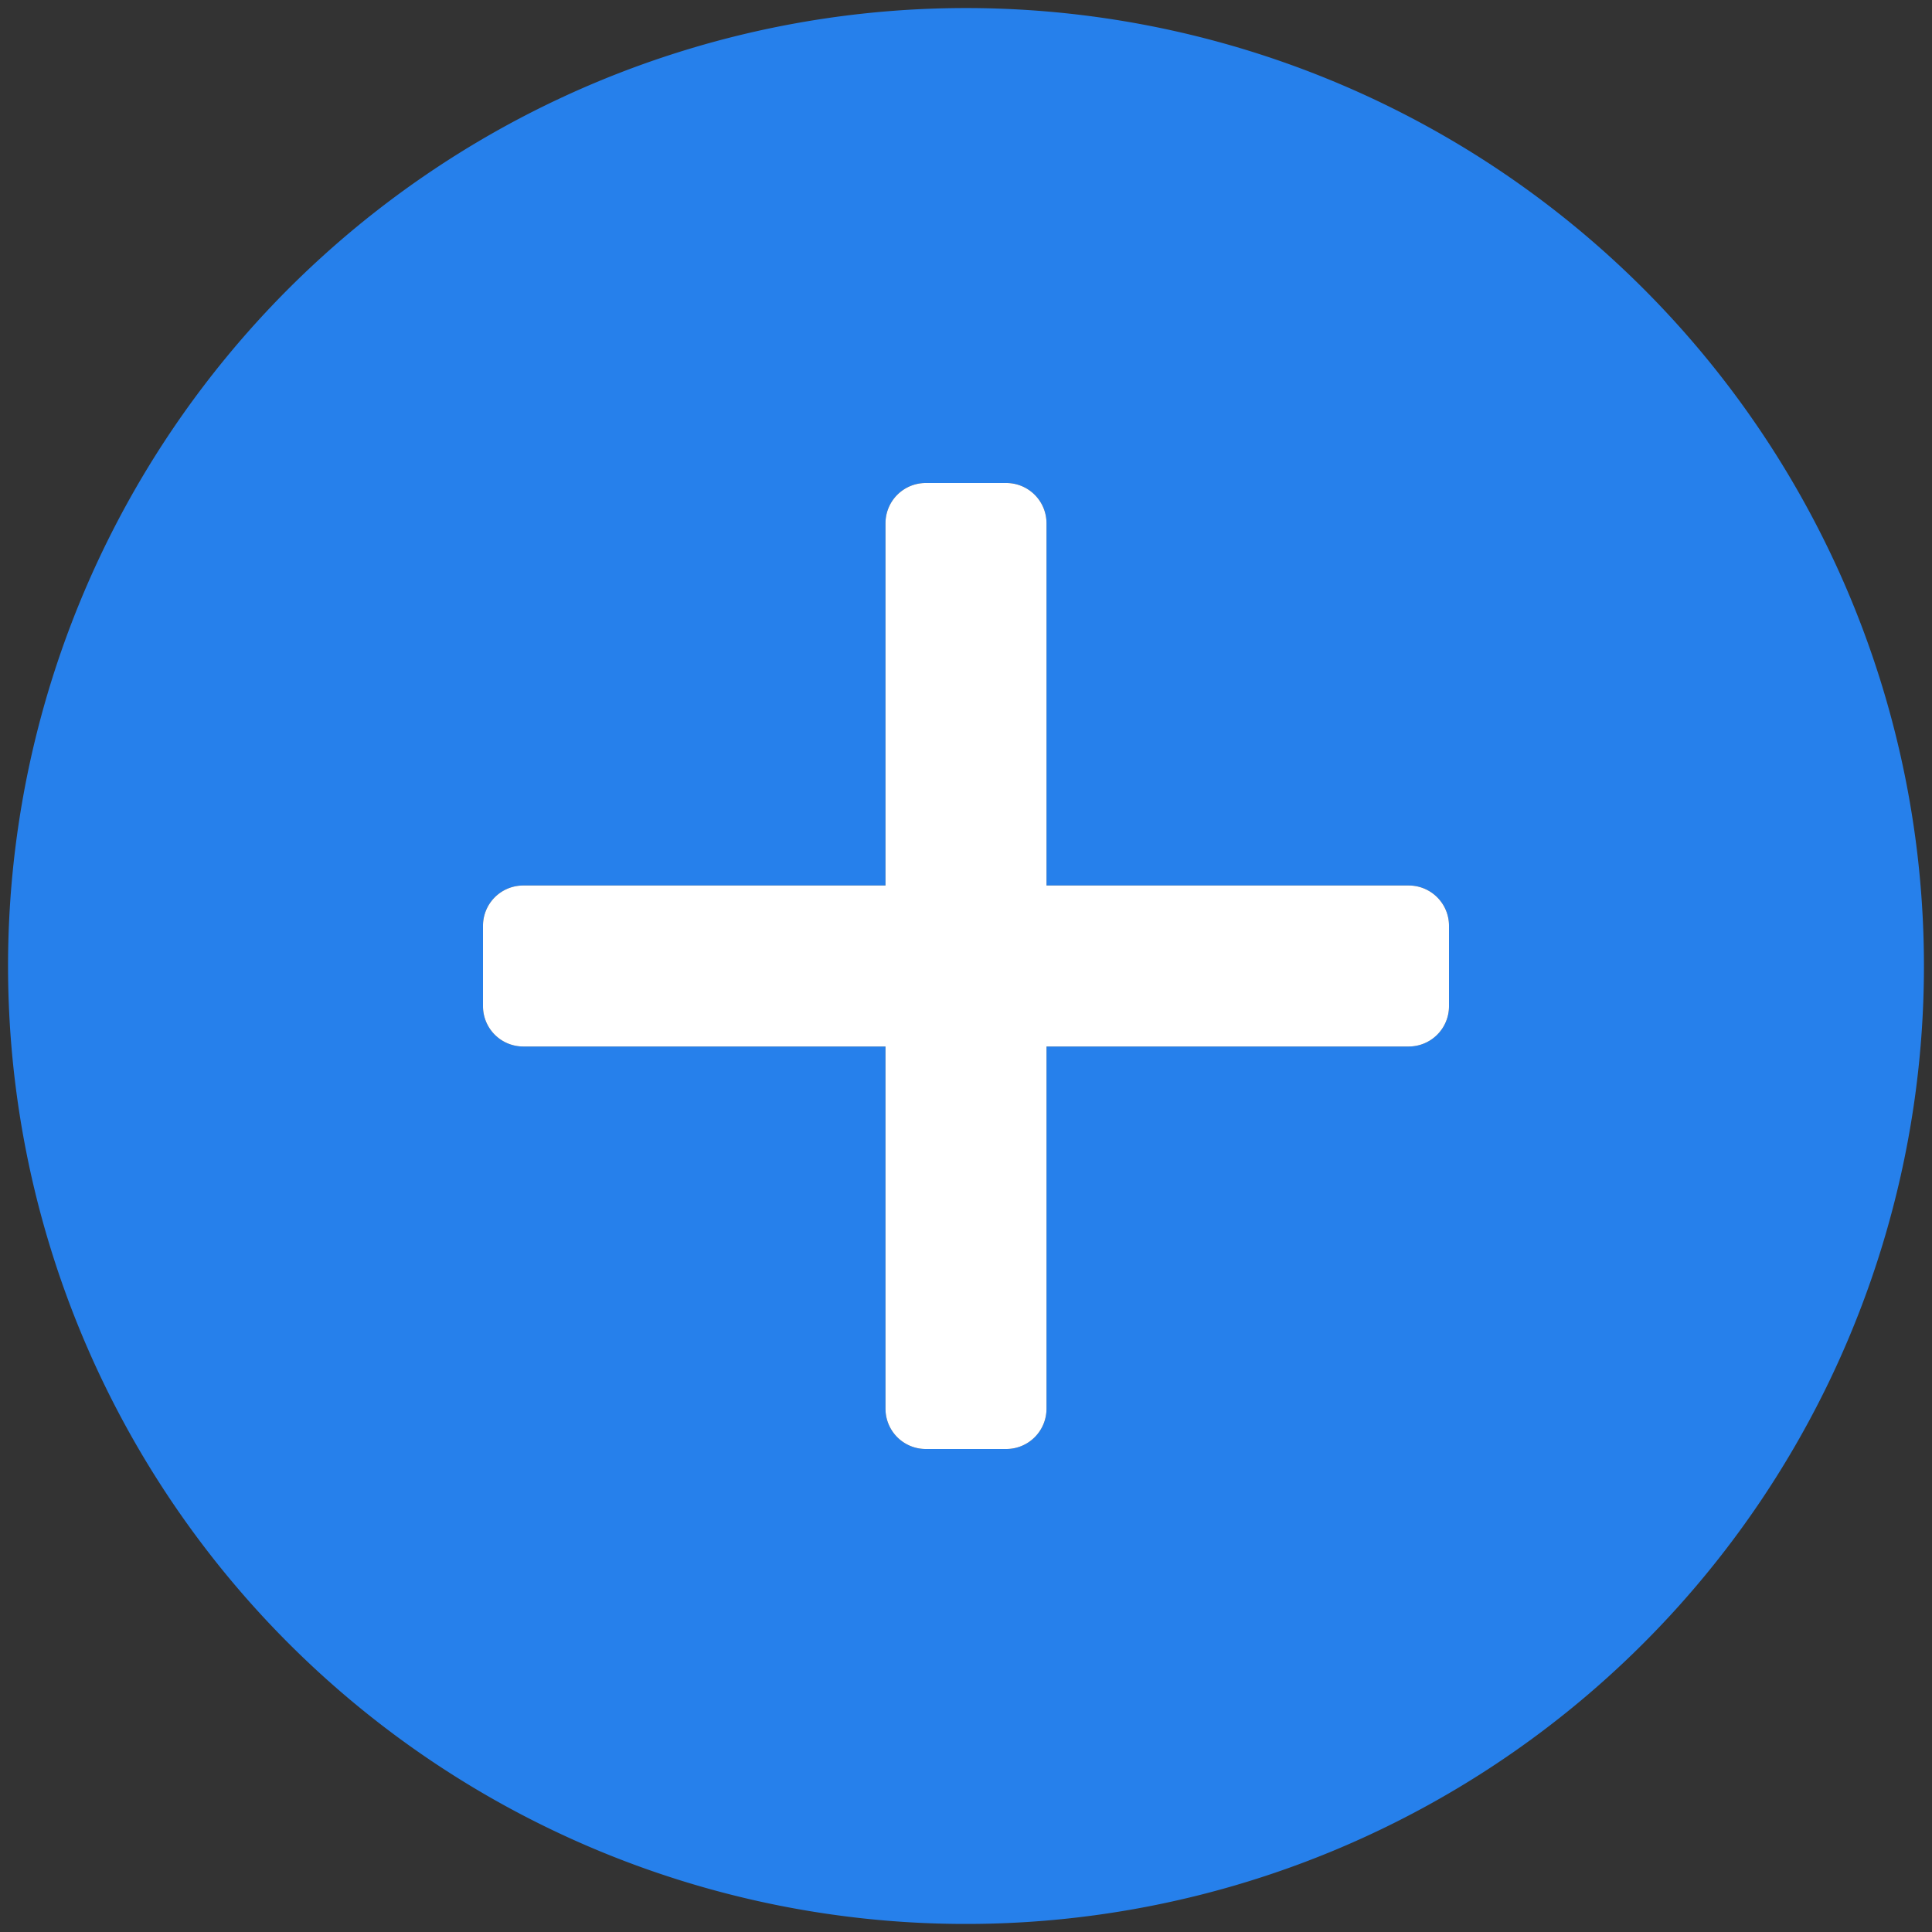
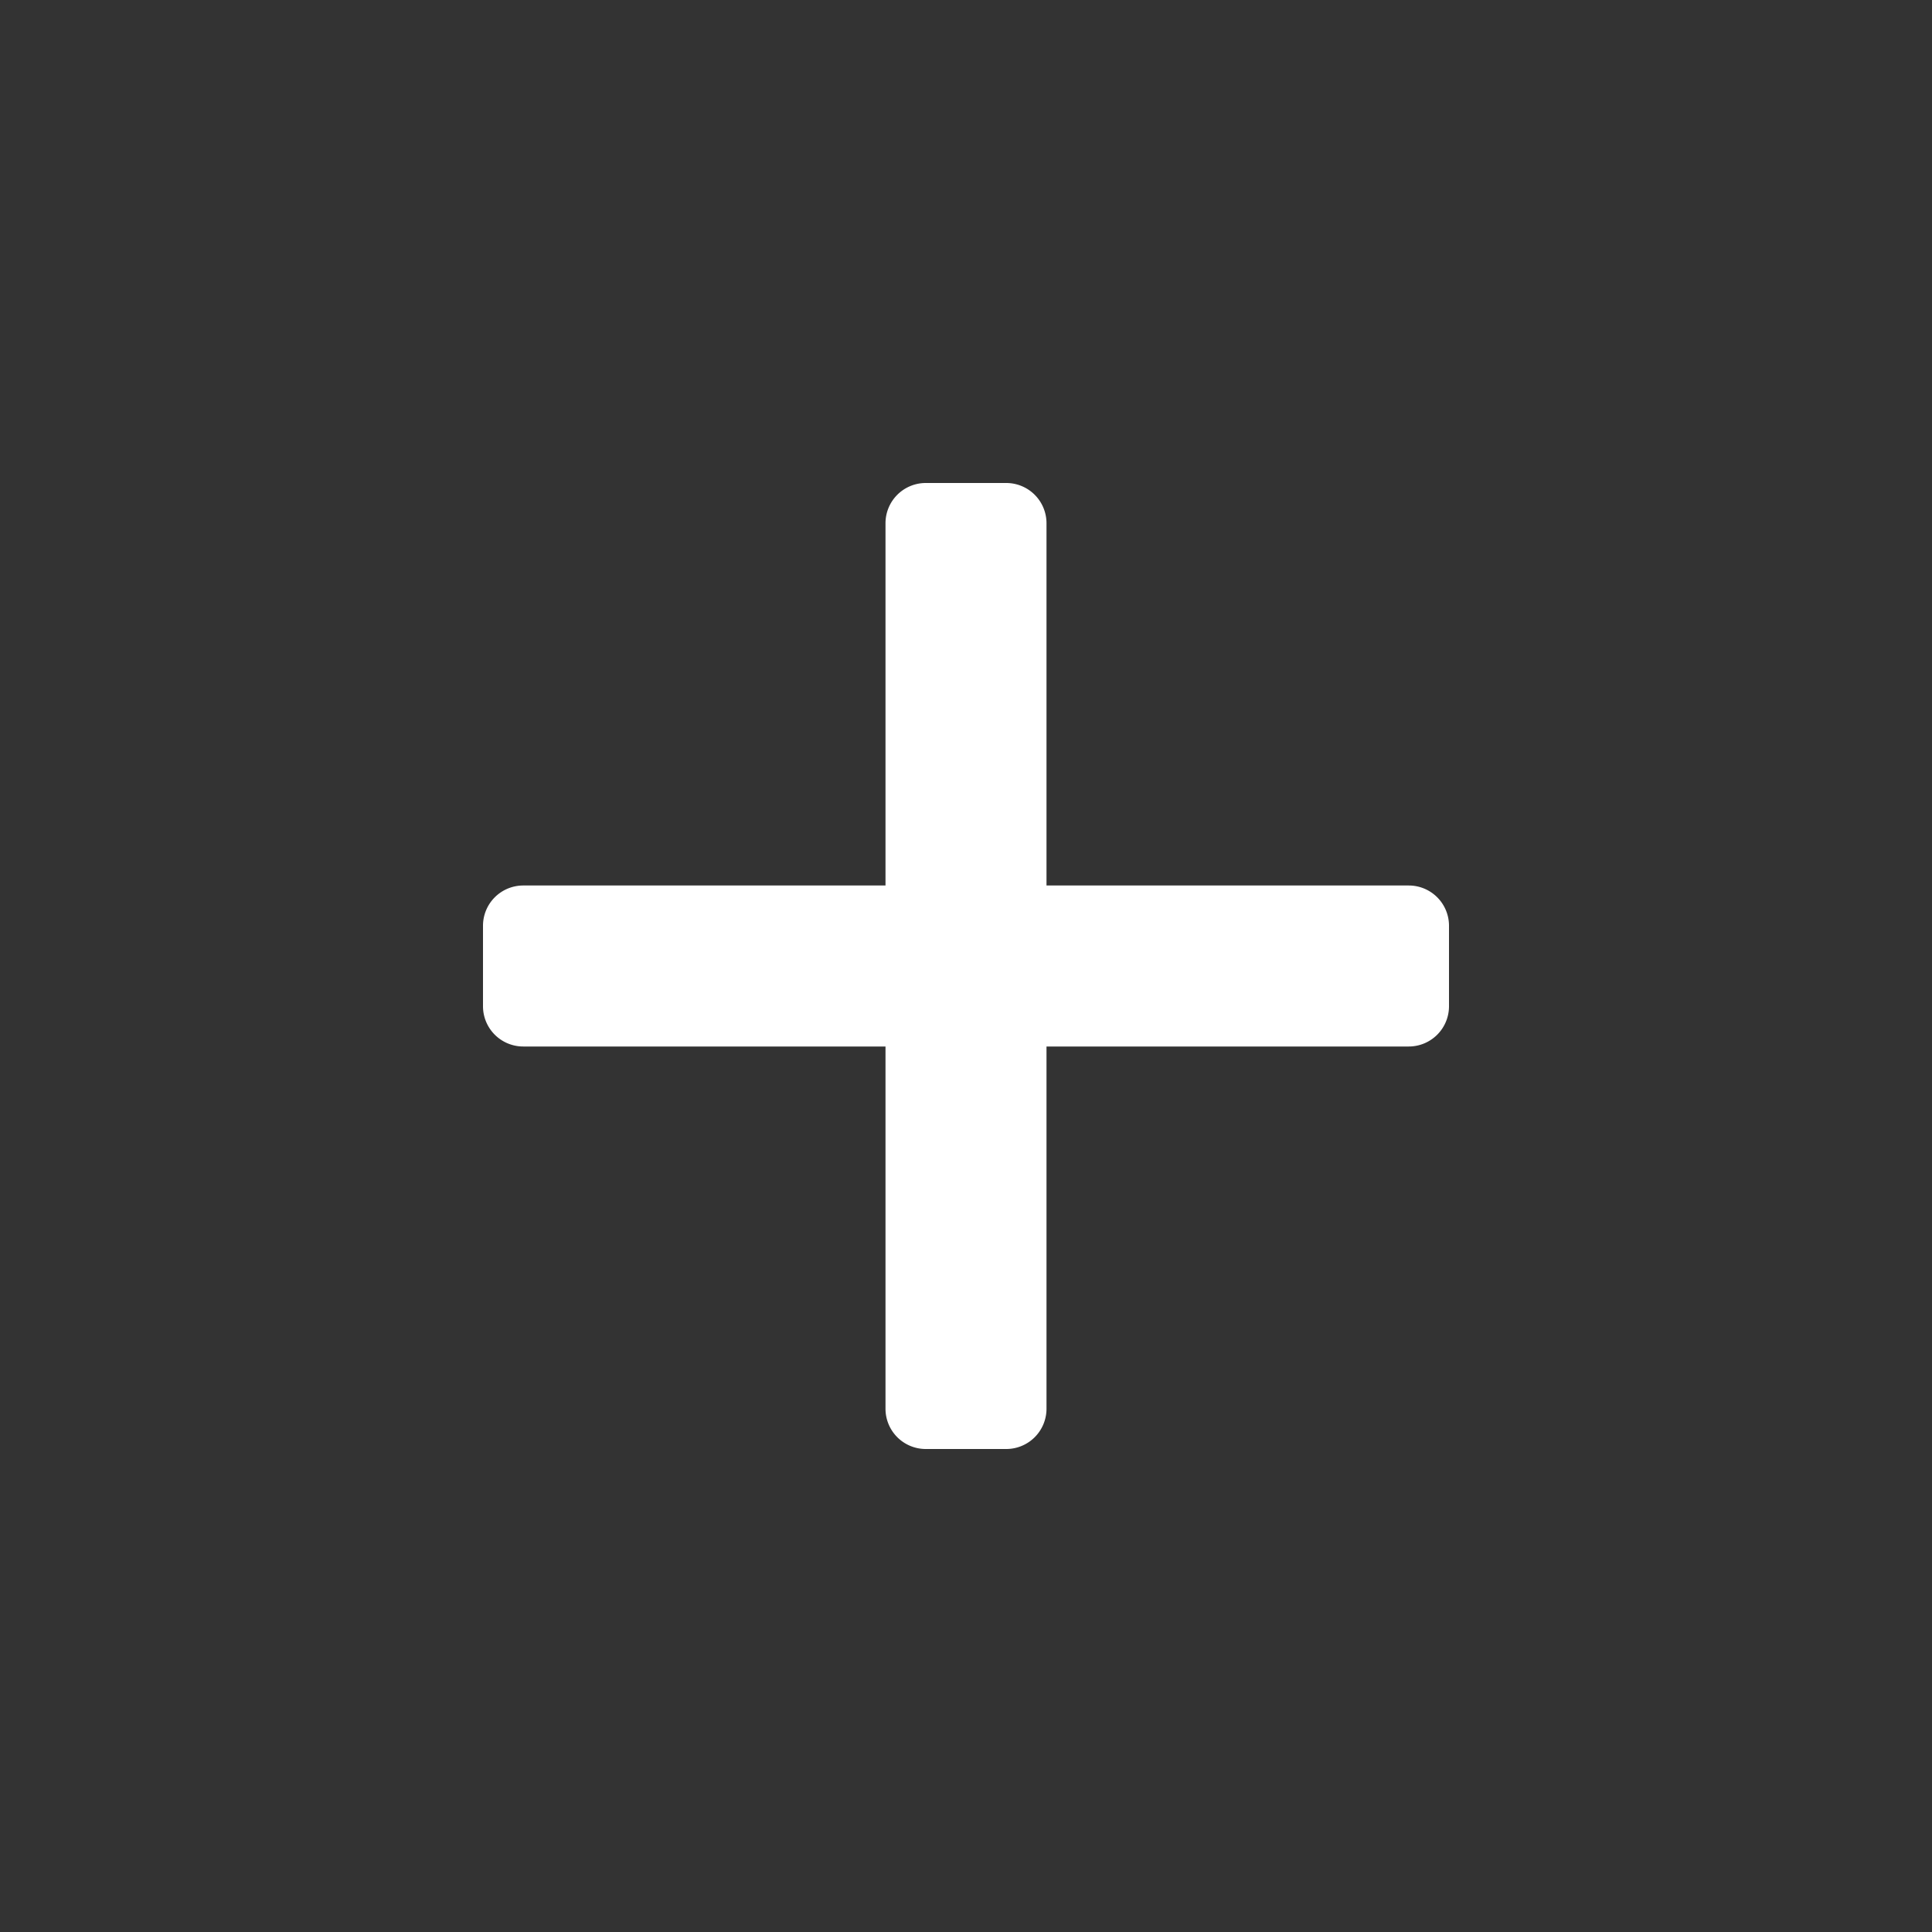
<svg xmlns="http://www.w3.org/2000/svg" data-name="S_AddCircleBlue_24_N_D@2x" height="48" id="S_AddCircleBlue_24_N_D_2x" viewBox="0 0 48 48" width="48">
  <rect x="0" y="0" width="48" height="48" fill="#333333" stroke="none" />
  <defs>
    <style>
	.cls-1 {
        fill: #2680eb;
      }
	.cls-2 {
        fill: #fff;
      }</style>
  </defs>
  <title>S_AddCircleBlue_24_N_D@2x</title>
-   <path class="cls-1" d="M24,.2A23.8,23.8,0,1,0,47.8,24,23.8,23.8,0,0,0,24,.2ZM36,25a1,1,0,0,1-1,1H26v9a1,1,0,0,1-1,1H23a1,1,0,0,1-1-1V26H13a1,1,0,0,1-1-1V23a1,1,0,0,1,1-1h9V13a1,1,0,0,1,1-1h2a1,1,0,0,1,1,1v9h9a1,1,0,0,1,1,1Z" />
  <path class="cls-2" d="M35,22H26V13a1,1,0,0,0-1-1H23a1,1,0,0,0-1,1v9H13a1,1,0,0,0-1,1v2a1,1,0,0,0,1,1h9v9a1,1,0,0,0,1,1h2a1,1,0,0,0,1-1V26h9a1,1,0,0,0,1-1V23A1,1,0,0,0,35,22Z" />
</svg>